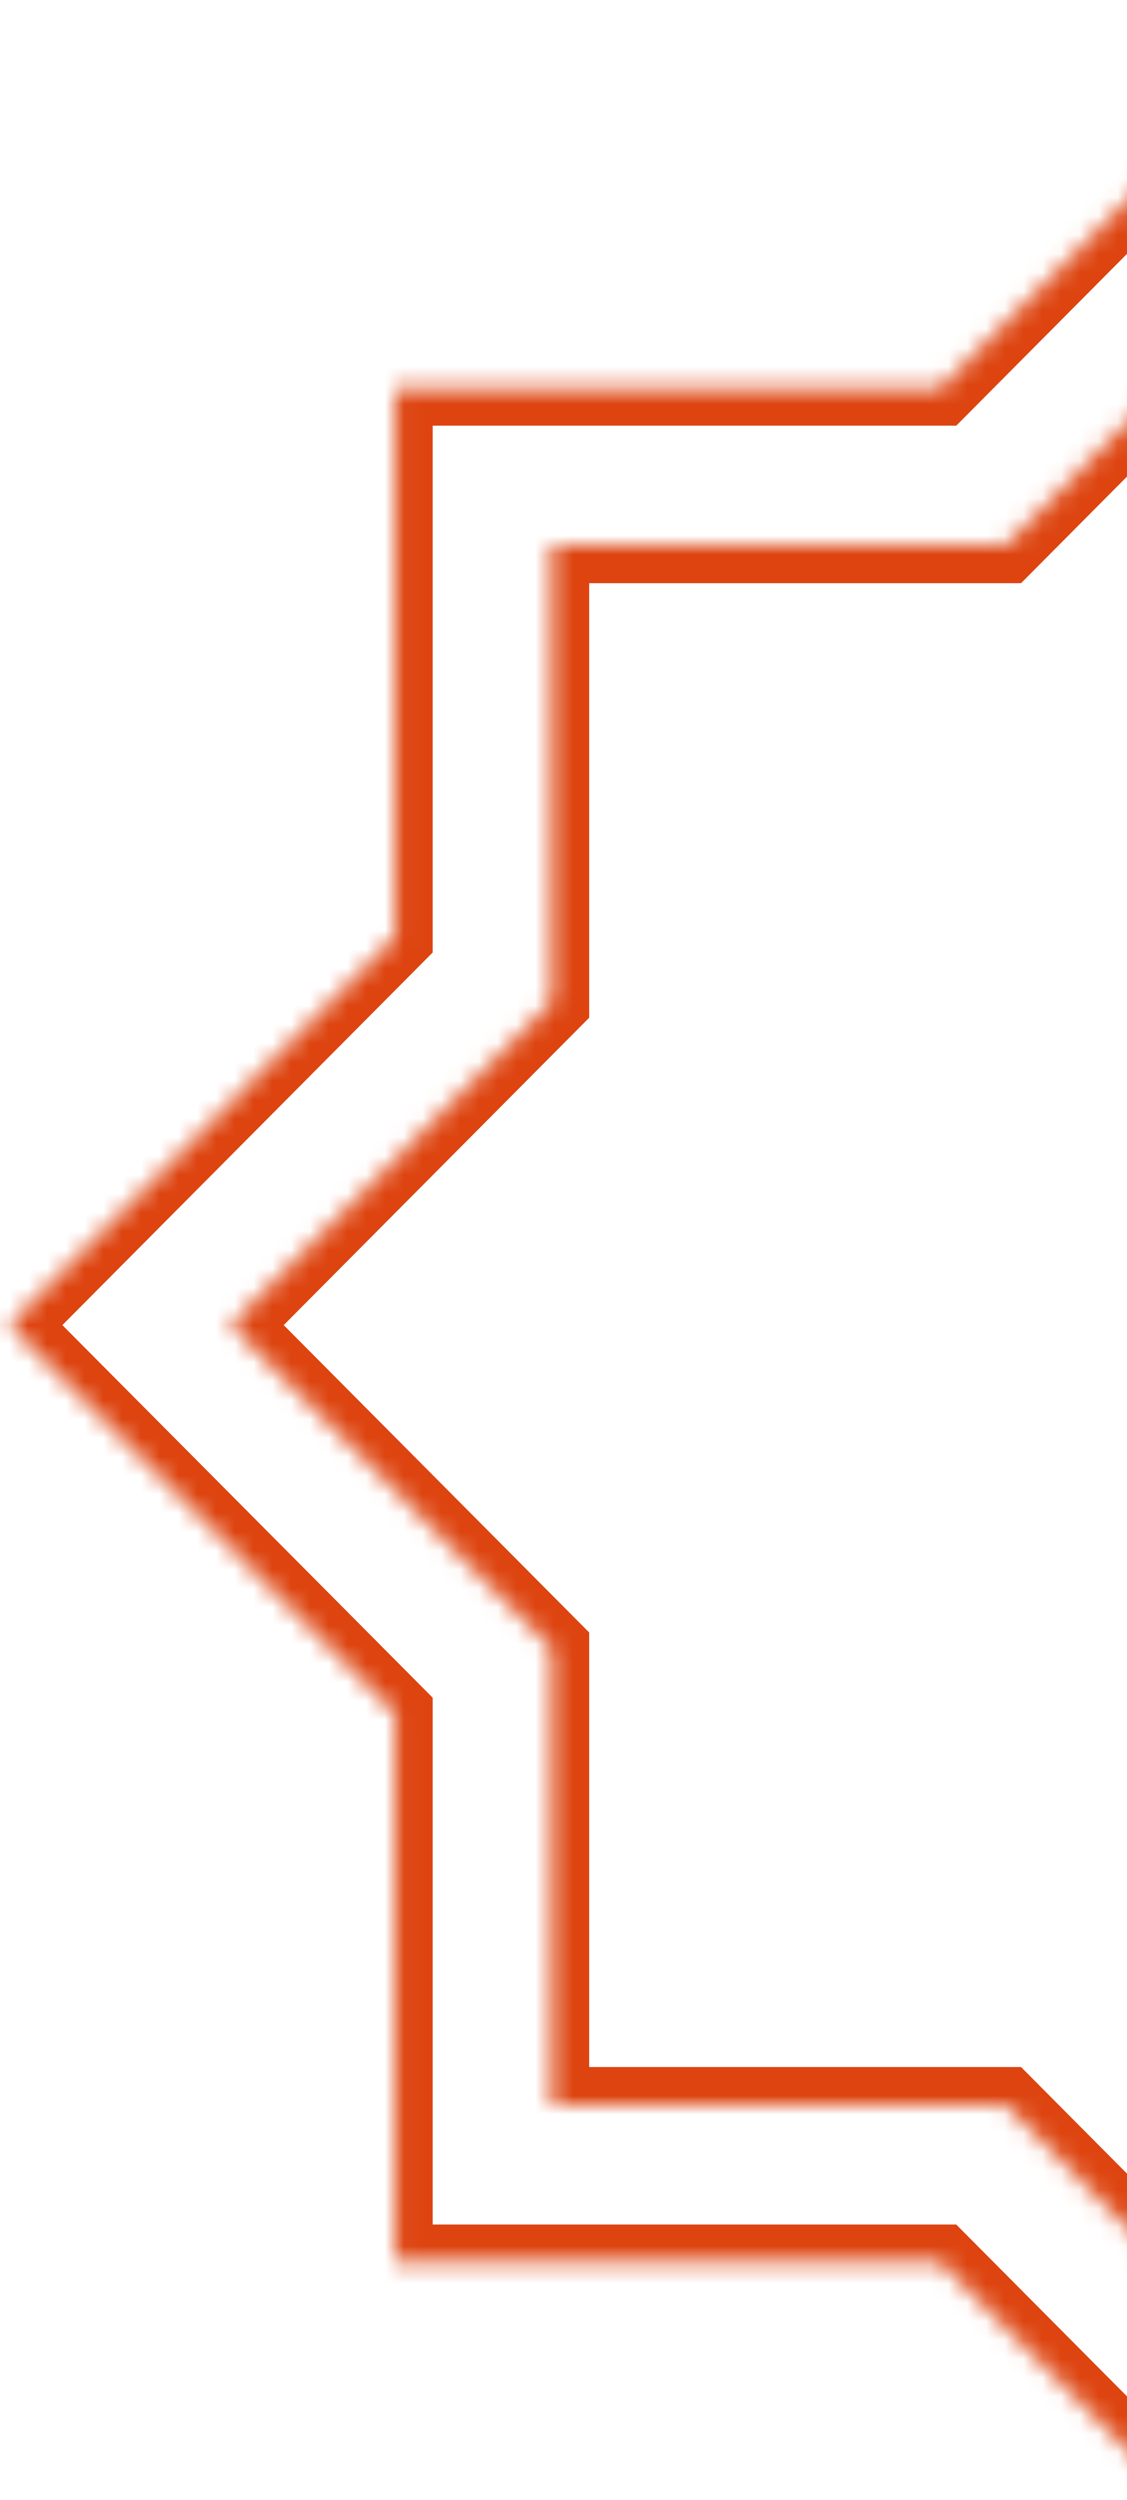
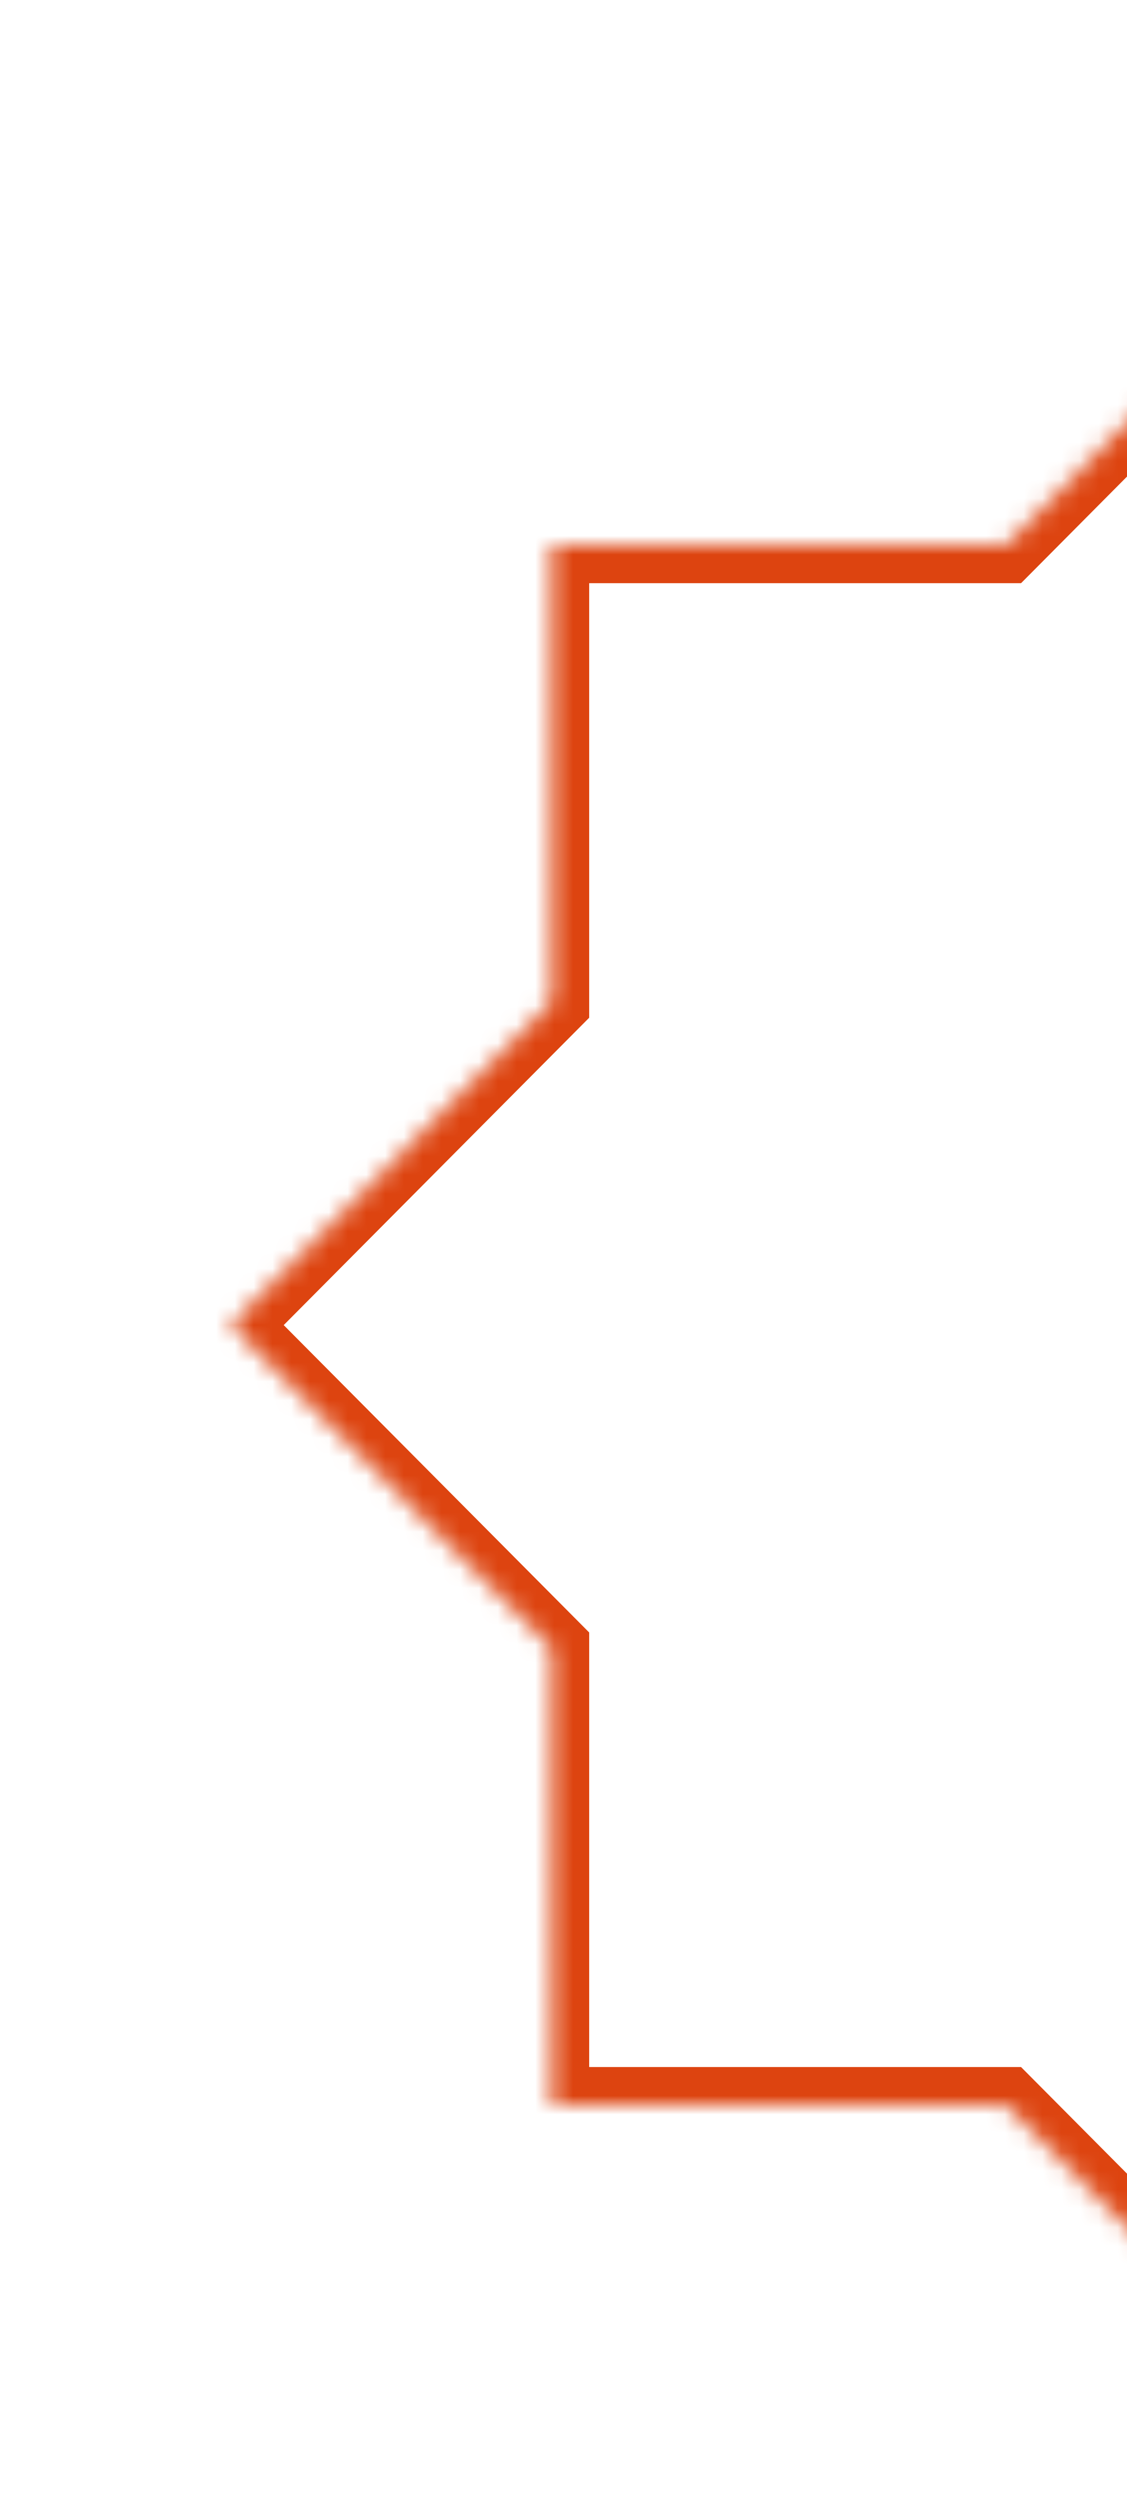
<svg xmlns="http://www.w3.org/2000/svg" width="60" height="133" viewBox="0 0 60 133" fill="none">
  <mask id="path-1-inside-1_47_1220" fill="white">
-     <path d="M50.077 20.648H21.035V49.851L0.5 70.5L21.035 91.148V120.352H50.076L70.611 141.001L91.147 120.352H120.187V91.149L140.722 70.5L120.187 49.851V20.648H91.145L70.611 0L50.077 20.648Z" />
-   </mask>
+     </mask>
  <path d="M50.077 20.648L51.495 22.059L50.909 22.648H50.077V20.648ZM21.035 20.648H19.035V18.648H21.035V20.648ZM21.035 49.851H23.035V50.676L22.453 51.261L21.035 49.851ZM0.5 70.5L-0.918 71.91L-2.321 70.5L-0.918 69.09L0.5 70.5ZM21.035 91.148L22.453 89.738L23.035 90.323V91.148H21.035ZM21.035 120.352V122.352H19.035V120.352H21.035ZM50.076 120.352V118.352H50.908L51.494 118.941L50.076 120.352ZM70.611 141.001L72.029 142.411L70.611 143.837L69.193 142.411L70.611 141.001ZM91.147 120.352L89.728 118.941L90.315 118.352H91.147V120.352ZM120.187 120.352H122.187V122.352H120.187V120.352ZM120.187 91.149H118.187V90.324L118.768 89.739L120.187 91.149ZM140.722 70.5L142.14 69.09L143.542 70.5L142.14 71.91L140.722 70.5ZM120.187 49.851L118.768 51.261L118.187 50.676V49.851H120.187ZM120.187 20.648V18.648H122.187V20.648H120.187ZM91.145 20.648V22.648H90.314L89.727 22.059L91.145 20.648ZM70.611 0L69.193 -1.41L70.611 -2.836L72.029 -1.41L70.611 0ZM50.077 20.648V22.648H21.035V20.648V18.648H50.077V20.648ZM21.035 20.648H23.035V49.851H21.035H19.035V20.648H21.035ZM21.035 49.851L22.453 51.261L1.918 71.91L0.5 70.5L-0.918 69.09L19.617 48.44L21.035 49.851ZM0.5 70.5L1.918 69.09L22.453 89.738L21.035 91.148L19.617 92.559L-0.918 71.91L0.5 70.5ZM21.035 91.148H23.035V120.352H21.035H19.035V91.148H21.035ZM21.035 120.352V118.352H50.076V120.352V122.352H21.035V120.352ZM50.076 120.352L51.494 118.941L72.029 139.591L70.611 141.001L69.193 142.411L48.658 121.762L50.076 120.352ZM70.611 141.001L69.193 139.591L89.728 118.941L91.147 120.352L92.565 121.762L72.029 142.411L70.611 141.001ZM91.147 120.352V118.352H120.187V120.352V122.352H91.147V120.352ZM120.187 120.352H118.187V91.149H120.187H122.187V120.352H120.187ZM120.187 91.149L118.768 89.739L139.304 69.09L140.722 70.5L142.14 71.91L121.605 92.56L120.187 91.149ZM140.722 70.5L139.304 71.91L118.768 51.261L120.187 49.851L121.605 48.44L142.14 69.09L140.722 70.5ZM120.187 49.851H118.187V20.648H120.187H122.187V49.851H120.187ZM120.187 20.648V22.648H91.145V20.648V18.648H120.187V20.648ZM91.145 20.648L89.727 22.059L69.193 1.41L70.611 0L72.029 -1.41L92.564 19.238L91.145 20.648ZM70.611 0L72.029 1.41L51.495 22.059L50.077 20.648L48.659 19.238L69.193 -1.41L70.611 0Z" fill="#DD4410" mask="url(#path-1-inside-1_47_1220)" />
  <mask id="path-3-inside-2_47_1220" fill="white">
    <path d="M53.527 29.028H29.367V53.322L12.284 70.5L29.367 87.678V111.973H53.527L70.611 129.152L87.695 111.973H111.854V87.679L128.938 70.5L111.854 53.321V29.028H87.695L70.611 11.849L53.527 29.028Z" />
  </mask>
  <path d="M53.527 29.028L54.946 30.438L54.359 31.028H53.527V29.028ZM29.367 29.028H27.367V27.028H29.367V29.028ZM29.367 53.322H31.367V54.147L30.785 54.732L29.367 53.322ZM12.284 70.5L10.866 71.91L9.464 70.5L10.866 69.09L12.284 70.5ZM29.367 87.678L30.785 86.268L31.367 86.853V87.678H29.367ZM29.367 111.973V113.973H27.367V111.973H29.367ZM53.527 111.973V109.973H54.359L54.946 110.563L53.527 111.973ZM70.611 129.152L72.029 130.562L70.611 131.988L69.193 130.562L70.611 129.152ZM87.695 111.973L86.277 110.563L86.864 109.973H87.695V111.973ZM111.854 111.973H113.854V113.973H111.854V111.973ZM111.854 87.679H109.854V86.854L110.436 86.269L111.854 87.679ZM128.938 70.5L130.357 69.09L131.759 70.5L130.357 71.91L128.938 70.5ZM111.854 53.321L110.436 54.731L109.854 54.146V53.321H111.854ZM111.854 29.028V27.028H113.854V29.028H111.854ZM87.695 29.028V31.028H86.864L86.277 30.438L87.695 29.028ZM70.611 11.849L69.193 10.438L70.611 9.013L72.029 10.438L70.611 11.849ZM53.527 29.028V31.028H29.367V29.028V27.028H53.527V29.028ZM29.367 29.028H31.367V53.322H29.367H27.367V29.028H29.367ZM29.367 53.322L30.785 54.732L13.702 71.91L12.284 70.5L10.866 69.09L27.949 51.911L29.367 53.322ZM12.284 70.5L13.702 69.09L30.785 86.268L29.367 87.678L27.949 89.088L10.866 71.91L12.284 70.5ZM29.367 87.678H31.367V111.973H29.367H27.367V87.678H29.367ZM29.367 111.973V109.973H53.527V111.973V113.973H29.367V111.973ZM53.527 111.973L54.946 110.563L72.029 127.741L70.611 129.152L69.193 130.562L52.109 113.383L53.527 111.973ZM70.611 129.152L69.193 127.741L86.277 110.563L87.695 111.973L89.113 113.383L72.029 130.562L70.611 129.152ZM87.695 111.973V109.973H111.854V111.973V113.973H87.695V111.973ZM111.854 111.973H109.854V87.679H111.854H113.854V111.973H111.854ZM111.854 87.679L110.436 86.269L127.52 69.09L128.938 70.5L130.357 71.91L113.273 89.089L111.854 87.679ZM128.938 70.5L127.52 71.91L110.436 54.731L111.854 53.321L113.273 51.91L130.357 69.09L128.938 70.5ZM111.854 53.321H109.854V29.028H111.854H113.854V53.321H111.854ZM111.854 29.028V31.028H87.695V29.028V27.028H111.854V29.028ZM87.695 29.028L86.277 30.438L69.193 13.259L70.611 11.849L72.029 10.438L89.113 27.617L87.695 29.028ZM70.611 11.849L72.029 13.259L54.946 30.438L53.527 29.028L52.109 27.617L69.193 10.438L70.611 11.849Z" fill="#DD4410" mask="url(#path-3-inside-2_47_1220)" />
</svg>